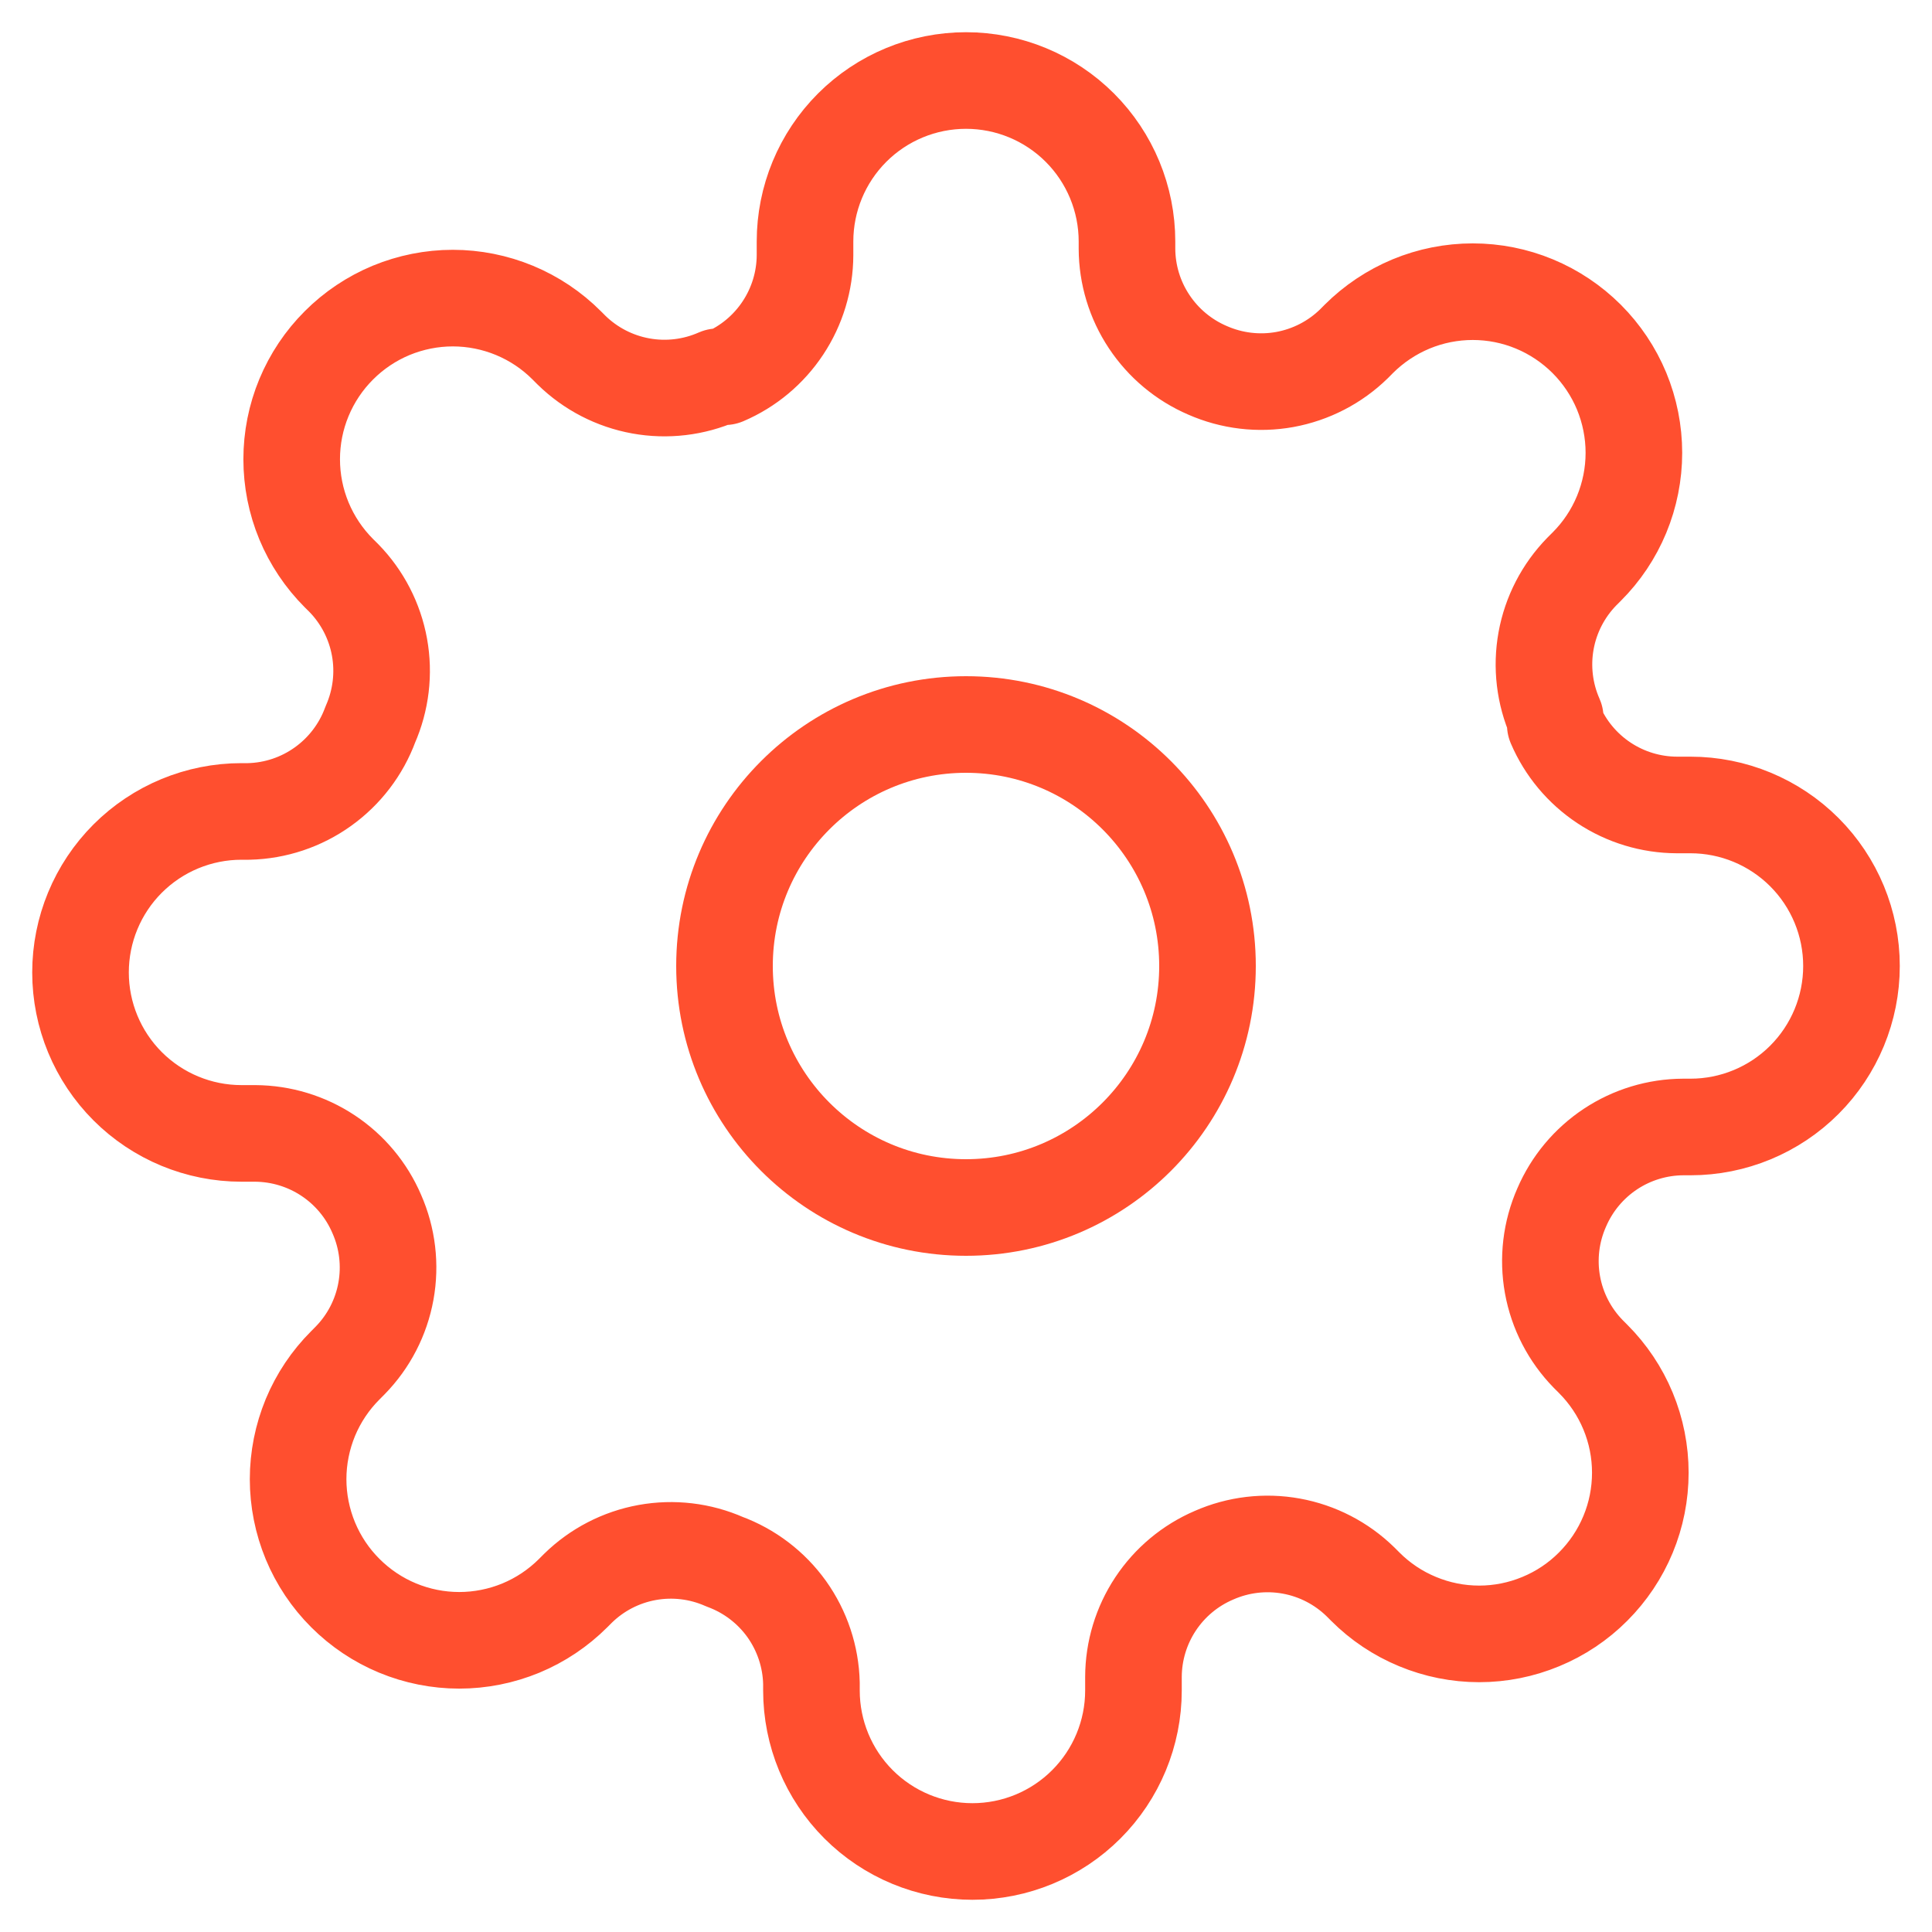
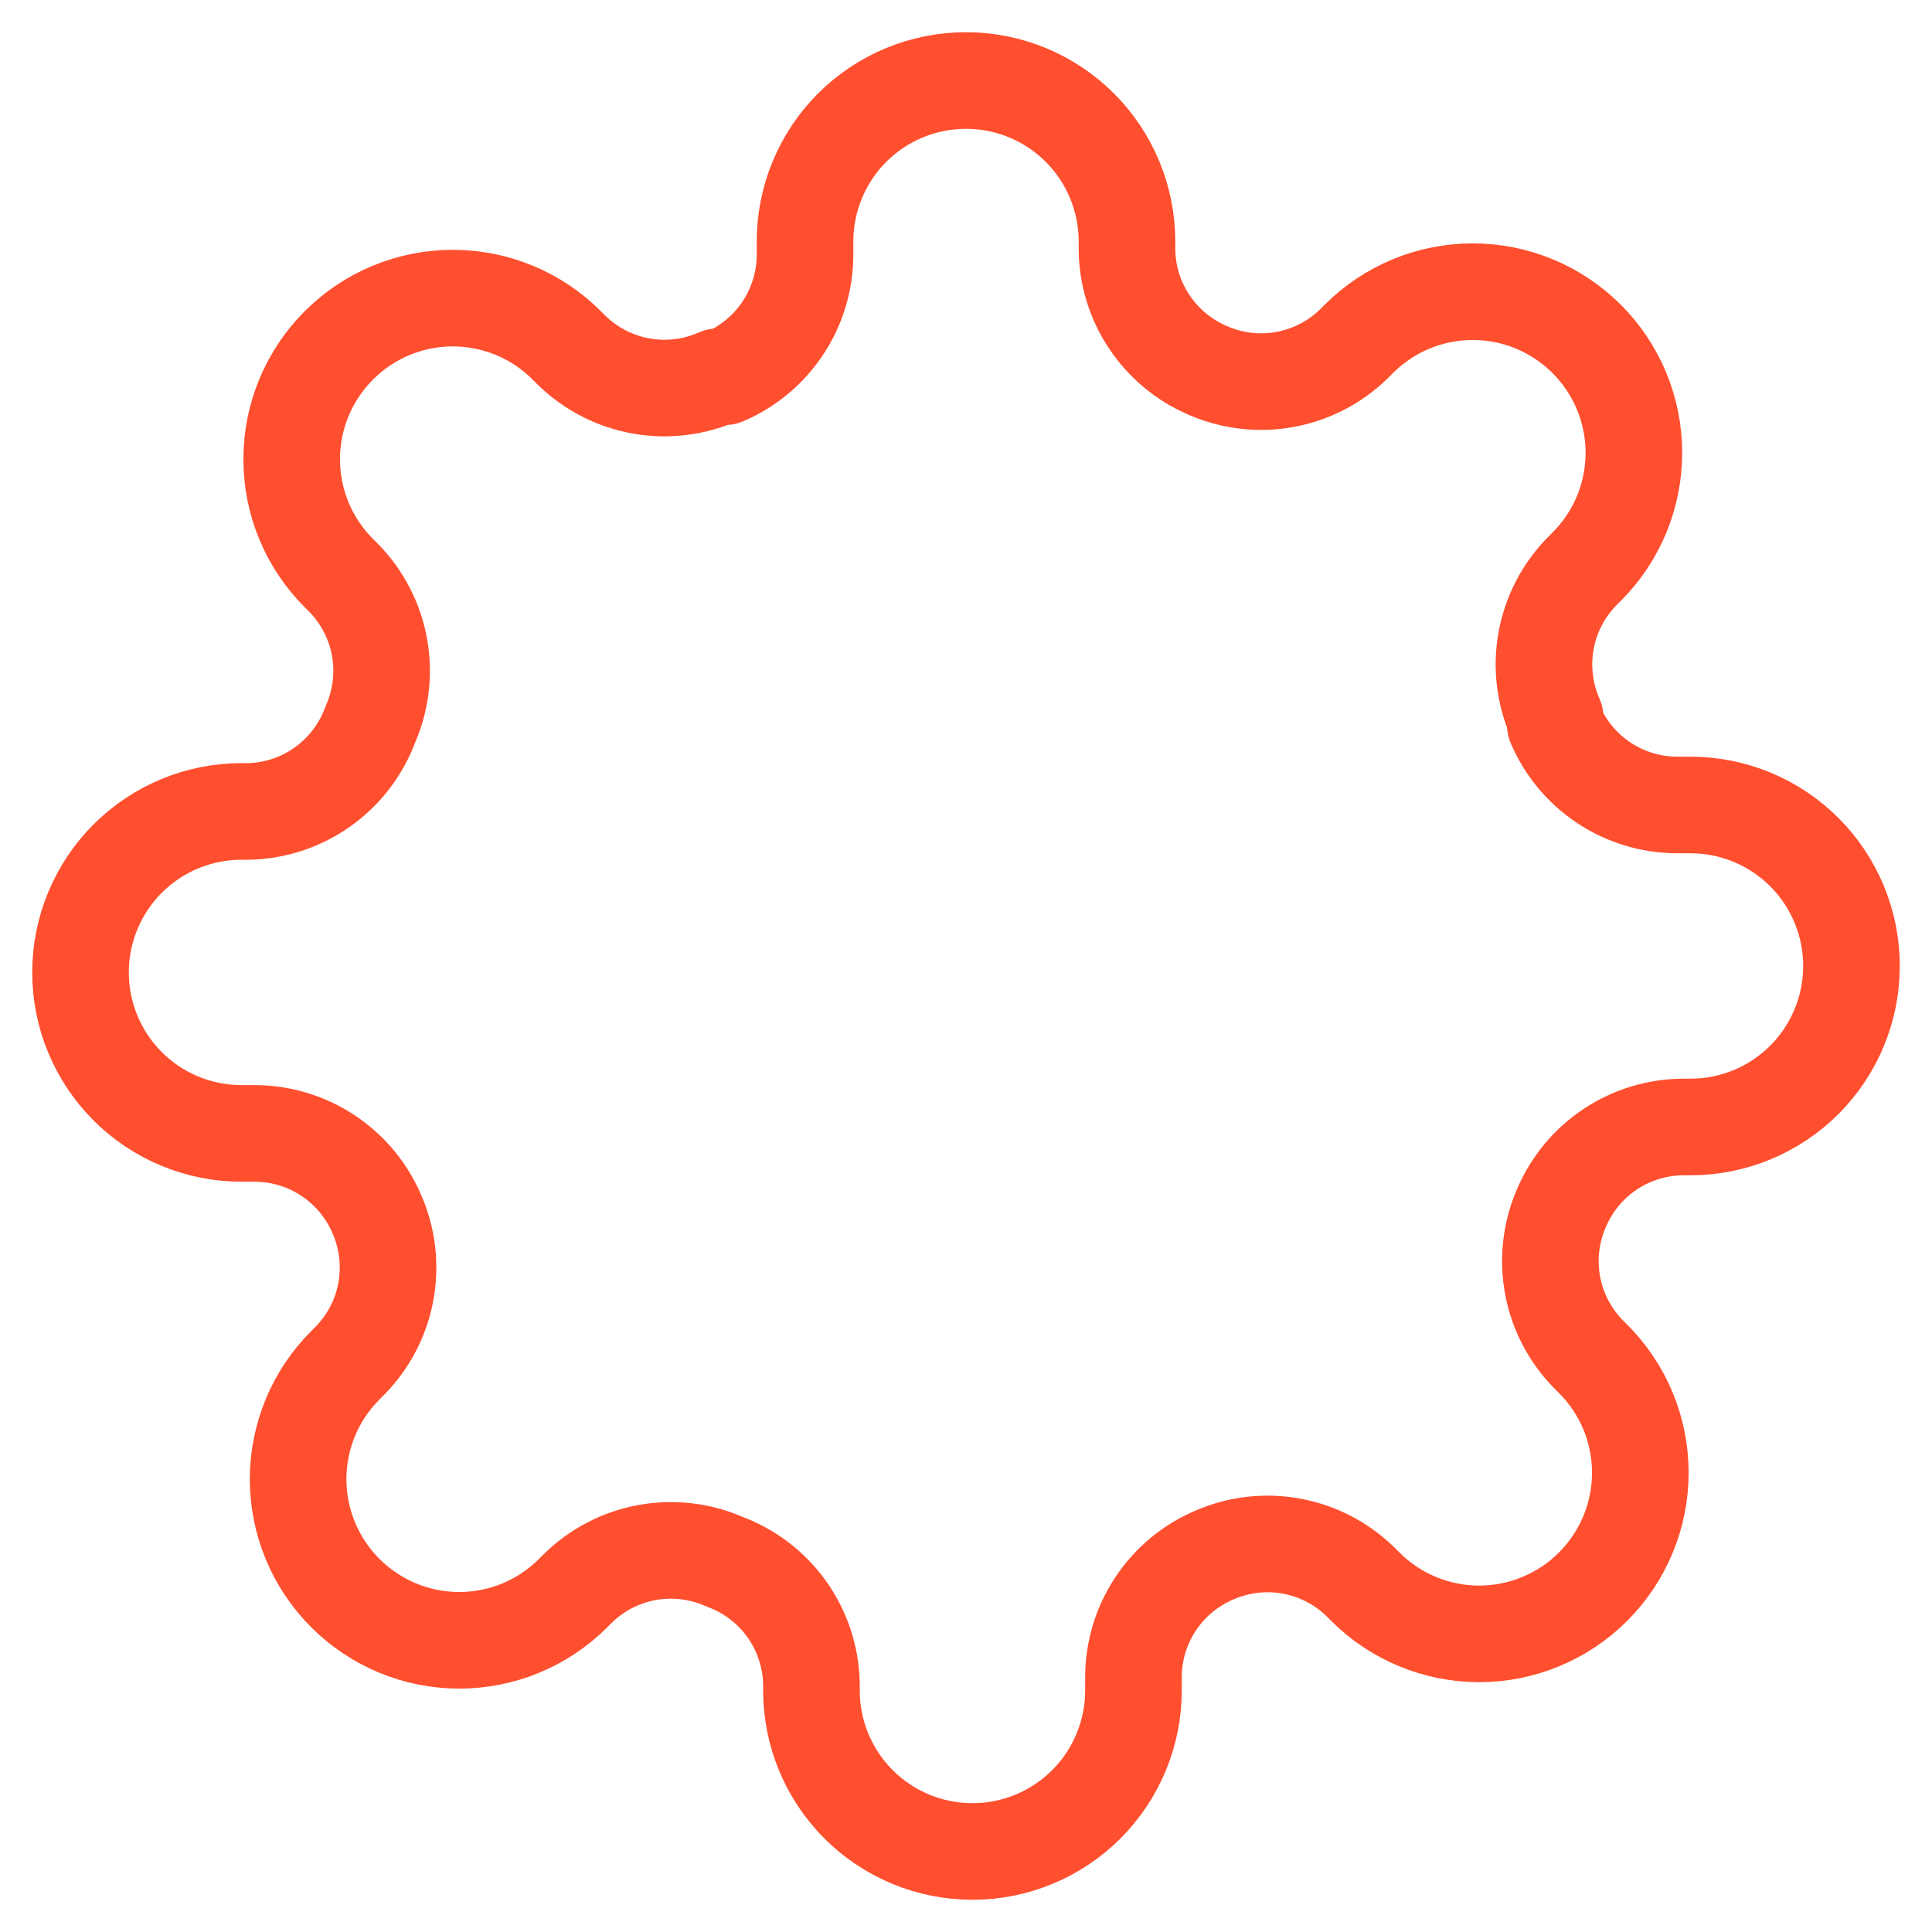
<svg xmlns="http://www.w3.org/2000/svg" width="40" height="40" viewBox="0 0 40 40" fill="none">
  <g clip-path="url(#clip0_35_161)">
-     <path d="M20 25C22.761 25 25 22.761 25 20C25 17.239 22.761 15 20 15C17.239 15 15 17.239 15 20C15 22.761 17.239 25 20 25Z" stroke="#FF4F2F" stroke-width="2" stroke-linecap="round" stroke-linejoin="round" />
    <path d="M32.333 25C32.111 25.503 32.045 26.06 32.143 26.601C32.241 27.142 32.499 27.64 32.883 28.033L32.983 28.133C33.293 28.443 33.539 28.81 33.707 29.215C33.875 29.62 33.961 30.053 33.961 30.491C33.961 30.93 33.875 31.363 33.707 31.768C33.539 32.173 33.293 32.54 32.983 32.85C32.674 33.16 32.306 33.406 31.901 33.573C31.497 33.741 31.063 33.828 30.625 33.828C30.187 33.828 29.753 33.741 29.349 33.573C28.944 33.406 28.576 33.16 28.267 32.85L28.167 32.75C27.774 32.366 27.275 32.108 26.734 32.01C26.194 31.912 25.636 31.978 25.133 32.2C24.64 32.411 24.22 32.762 23.924 33.209C23.628 33.656 23.469 34.18 23.467 34.717V35C23.467 35.884 23.115 36.732 22.49 37.357C21.865 37.982 21.017 38.333 20.133 38.333C19.249 38.333 18.401 37.982 17.776 37.357C17.151 36.732 16.8 35.884 16.8 35V34.85C16.787 34.298 16.608 33.763 16.288 33.314C15.966 32.865 15.518 32.524 15 32.333C14.497 32.111 13.94 32.045 13.399 32.143C12.858 32.241 12.359 32.499 11.967 32.883L11.867 32.983C11.557 33.293 11.189 33.539 10.785 33.707C10.38 33.874 9.946 33.961 9.508 33.961C9.07 33.961 8.636 33.874 8.232 33.707C7.827 33.539 7.46 33.293 7.15 32.983C6.84 32.674 6.594 32.306 6.426 31.901C6.259 31.497 6.172 31.063 6.172 30.625C6.172 30.187 6.259 29.753 6.426 29.348C6.594 28.944 6.84 28.576 7.15 28.267L7.25 28.166C7.634 27.774 7.892 27.275 7.99 26.734C8.088 26.194 8.022 25.636 7.8 25.133C7.589 24.64 7.238 24.22 6.791 23.924C6.344 23.628 5.82 23.469 5.283 23.466H5C4.116 23.466 3.268 23.115 2.643 22.49C2.018 21.865 1.667 21.017 1.667 20.133C1.667 19.249 2.018 18.401 2.643 17.776C3.268 17.151 4.116 16.8 5 16.8H5.15C5.702 16.787 6.237 16.608 6.685 16.287C7.134 15.966 7.476 15.518 7.667 15C7.888 14.497 7.955 13.94 7.857 13.399C7.759 12.858 7.501 12.359 7.117 11.966L7.017 11.867C6.707 11.557 6.461 11.189 6.293 10.785C6.125 10.38 6.039 9.946 6.039 9.508C6.039 9.07 6.125 8.636 6.293 8.232C6.461 7.827 6.707 7.459 7.017 7.15C7.326 6.84 7.694 6.594 8.098 6.426C8.503 6.259 8.937 6.172 9.375 6.172C9.813 6.172 10.247 6.259 10.651 6.426C11.056 6.594 11.424 6.84 11.733 7.15L11.833 7.25C12.226 7.634 12.725 7.892 13.266 7.99C13.806 8.088 14.364 8.022 14.867 7.8H15C15.493 7.589 15.913 7.238 16.209 6.791C16.506 6.343 16.665 5.819 16.667 5.283V5C16.667 4.116 17.018 3.268 17.643 2.643C18.268 2.018 19.116 1.667 20 1.667C20.884 1.667 21.732 2.018 22.357 2.643C22.982 3.268 23.333 4.116 23.333 5V5.15C23.335 5.686 23.494 6.21 23.791 6.657C24.087 7.104 24.507 7.455 25 7.667C25.503 7.888 26.06 7.955 26.601 7.857C27.142 7.758 27.64 7.501 28.033 7.117L28.133 7.016C28.443 6.707 28.811 6.461 29.215 6.293C29.62 6.125 30.054 6.039 30.492 6.039C30.93 6.039 31.363 6.125 31.768 6.293C32.173 6.461 32.54 6.707 32.85 7.016C33.16 7.326 33.406 7.694 33.574 8.098C33.741 8.503 33.828 8.937 33.828 9.375C33.828 9.813 33.741 10.247 33.574 10.651C33.406 11.056 33.16 11.424 32.85 11.733L32.75 11.833C32.366 12.226 32.108 12.725 32.01 13.265C31.912 13.806 31.978 14.364 32.2 14.867V15C32.411 15.493 32.762 15.913 33.209 16.209C33.656 16.505 34.18 16.664 34.717 16.666H35C35.884 16.666 36.732 17.018 37.357 17.643C37.982 18.268 38.333 19.116 38.333 20C38.333 20.884 37.982 21.732 37.357 22.357C36.732 22.982 35.884 23.333 35 23.333H34.85C34.314 23.335 33.79 23.494 33.343 23.79C32.895 24.087 32.545 24.507 32.333 25V25Z" stroke="#FF4F2F" stroke-width="2" stroke-linecap="round" stroke-linejoin="round" />
  </g>
  <defs>
    <clipPath id="clip0_35_161">
      <rect width="40" height="40" fill="white" />
    </clipPath>
  </defs>
</svg>